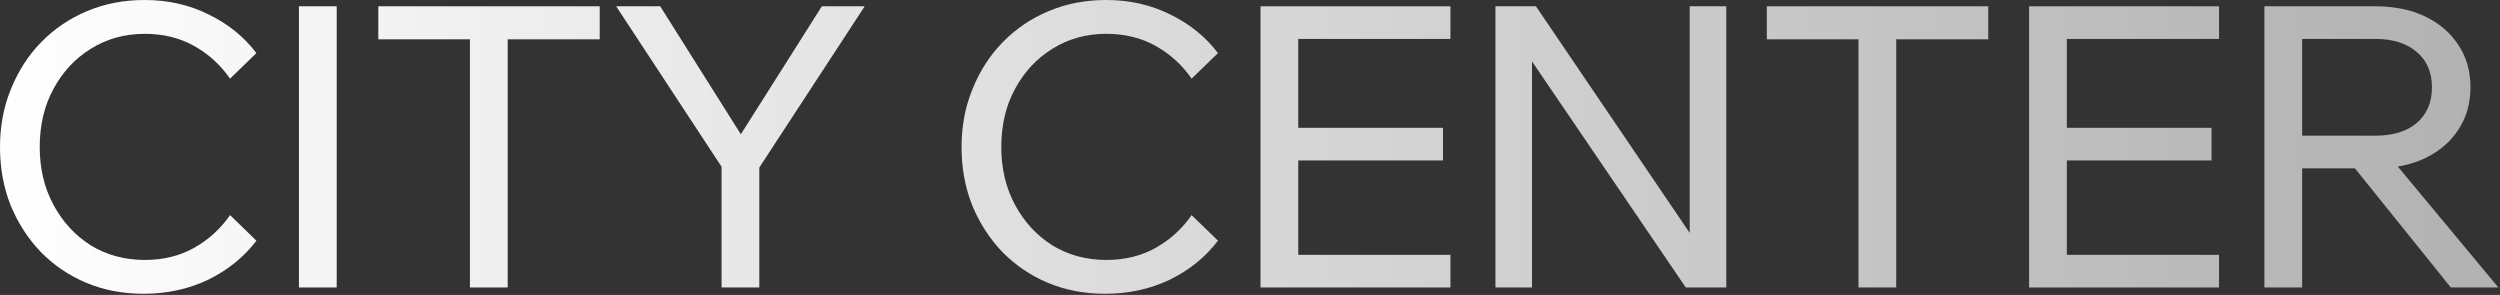
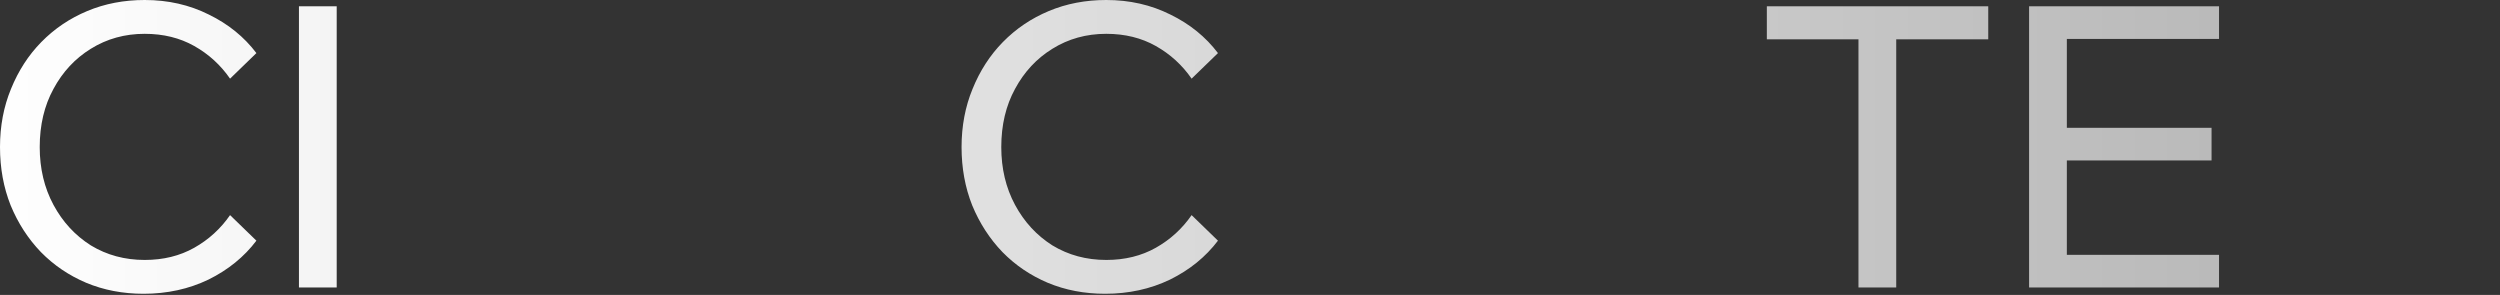
<svg xmlns="http://www.w3.org/2000/svg" width="178" height="21" viewBox="0 0 178 21" fill="none">
  <rect x="0" y="0" width="178" height="21" fill="#333333" stroke="none" />
-   <path d="M163.913 20.468H161.225V0.448H169.121C170.483 0.448 171.669 0.691 172.677 1.176C173.685 1.661 174.469 2.333 175.029 3.192C175.607 4.051 175.897 5.059 175.897 6.216C175.897 7.373 175.607 8.381 175.029 9.24C174.469 10.099 173.685 10.771 172.677 11.256C171.669 11.741 170.483 11.984 169.121 11.984H163.633V9.66H169.121C170.371 9.66 171.351 9.361 172.061 8.764C172.789 8.148 173.153 7.299 173.153 6.216C173.153 5.133 172.789 4.293 172.061 3.696C171.351 3.08 170.371 2.772 169.121 2.772H163.913V20.468ZM177.885 20.468H174.497L166.993 11.144H170.129L177.885 20.468Z" fill="url(#paint0_linear_48_15)" />
  <path d="M157.995 20.468H144.471V0.448H157.995V2.772H147.159V18.144H157.995V20.468ZM157.463 11.424H146.879V9.1H157.463V11.424Z" fill="url(#paint1_linear_48_15)" />
  <path d="M135.011 20.468H132.323V2.52H135.011V20.468ZM141.563 2.8H125.799V0.448H141.563V2.8Z" fill="url(#paint2_linear_48_15)" />
-   <path d="M109.079 20.468H106.475V0.448H109.359L121.063 17.696H120.307V0.448H122.911V20.468H120.027L108.295 3.22H109.079V20.468Z" fill="url(#paint3_linear_48_15)" />
-   <path d="M103.272 20.468H89.748V0.448H103.272V2.772H92.436V18.144H103.272V20.468ZM102.74 11.424H92.156V9.1H102.74V11.424Z" fill="url(#paint4_linear_48_15)" />
  <path d="M84.843 15.316L86.719 17.136C85.842 18.293 84.703 19.217 83.303 19.908C81.903 20.58 80.363 20.916 78.683 20.916C77.208 20.916 75.846 20.655 74.595 20.132C73.363 19.609 72.29 18.881 71.375 17.948C70.46 16.996 69.742 15.885 69.219 14.616C68.715 13.347 68.463 11.965 68.463 10.472C68.463 8.979 68.724 7.597 69.247 6.328C69.77 5.04 70.488 3.929 71.403 2.996C72.336 2.044 73.428 1.307 74.679 0.784C75.93 0.261 77.292 0 78.767 0C80.428 0 81.95 0.345 83.331 1.036C84.712 1.708 85.842 2.623 86.719 3.78L84.843 5.6C84.171 4.629 83.322 3.855 82.295 3.276C81.268 2.697 80.092 2.408 78.767 2.408C77.348 2.408 76.07 2.763 74.931 3.472C73.811 4.163 72.924 5.115 72.271 6.328C71.618 7.523 71.291 8.904 71.291 10.472C71.291 12.003 71.618 13.375 72.271 14.588C72.924 15.801 73.811 16.763 74.931 17.472C76.07 18.163 77.348 18.508 78.767 18.508C80.092 18.508 81.268 18.219 82.295 17.64C83.322 17.061 84.171 16.287 84.843 15.316Z" fill="url(#paint5_linear_48_15)" />
-   <path d="M54.063 20.468H51.375V11.872L43.871 0.448H47.007L53.111 10.136H52.383L58.515 0.448H61.567L54.063 11.928V20.468Z" fill="url(#paint6_linear_48_15)" />
-   <path d="M36.148 20.468H33.459V2.52H36.148V20.468ZM42.7 2.8H26.936V0.448H42.7V2.8Z" fill="url(#paint7_linear_48_15)" />
  <path d="M23.973 20.468H21.285V0.448H23.973V20.468Z" fill="url(#paint8_linear_48_15)" />
  <path d="M16.38 15.316L18.256 17.136C17.379 18.293 16.24 19.217 14.84 19.908C13.44 20.58 11.9 20.916 10.22 20.916C8.745 20.916 7.383 20.655 6.132 20.132C4.9 19.609 3.827 18.881 2.912 17.948C1.997 16.996 1.279 15.885 0.756 14.616C0.252 13.347 0 11.965 0 10.472C0 8.979 0.261 7.597 0.784 6.328C1.307 5.04 2.025 3.929 2.94 2.996C3.873 2.044 4.965 1.307 6.216 0.784C7.467 0.261 8.829 0 10.304 0C11.965 0 13.487 0.345 14.868 1.036C16.249 1.708 17.379 2.623 18.256 3.78L16.38 5.6C15.708 4.629 14.859 3.855 13.832 3.276C12.805 2.697 11.629 2.408 10.304 2.408C8.885 2.408 7.607 2.763 6.468 3.472C5.348 4.163 4.461 5.115 3.808 6.328C3.155 7.523 2.828 8.904 2.828 10.472C2.828 12.003 3.155 13.375 3.808 14.588C4.461 15.801 5.348 16.763 6.468 17.472C7.607 18.163 8.885 18.508 10.304 18.508C11.629 18.508 12.805 18.219 13.832 17.64C14.859 17.061 15.708 16.287 16.38 15.316Z" fill="url(#paint9_linear_48_15)" />
  <defs>
    <linearGradient id="paint0_linear_48_15" x1="-1.485" y1="9.468" x2="178.515" y2="9.468" gradientUnits="userSpaceOnUse">
      <stop stop-color="white" />
      <stop offset="1" stop-color="#B1B1B1" />
    </linearGradient>
    <linearGradient id="paint1_linear_48_15" x1="-1.484" y1="9.468" x2="178.516" y2="9.468" gradientUnits="userSpaceOnUse">
      <stop stop-color="white" />
      <stop offset="1" stop-color="#B1B1B1" />
    </linearGradient>
    <linearGradient id="paint2_linear_48_15" x1="-1.484" y1="9.468" x2="178.516" y2="9.468" gradientUnits="userSpaceOnUse">
      <stop stop-color="white" />
      <stop offset="1" stop-color="#B1B1B1" />
    </linearGradient>
    <linearGradient id="paint3_linear_48_15" x1="-1.484" y1="9.468" x2="178.516" y2="9.468" gradientUnits="userSpaceOnUse">
      <stop stop-color="white" />
      <stop offset="1" stop-color="#B1B1B1" />
    </linearGradient>
    <linearGradient id="paint4_linear_48_15" x1="-1.484" y1="9.468" x2="178.516" y2="9.468" gradientUnits="userSpaceOnUse">
      <stop stop-color="white" />
      <stop offset="1" stop-color="#B1B1B1" />
    </linearGradient>
    <linearGradient id="paint5_linear_48_15" x1="-1.484" y1="9.468" x2="178.516" y2="9.468" gradientUnits="userSpaceOnUse">
      <stop stop-color="white" />
      <stop offset="1" stop-color="#B1B1B1" />
    </linearGradient>
    <linearGradient id="paint6_linear_48_15" x1="-1.484" y1="9.468" x2="178.516" y2="9.468" gradientUnits="userSpaceOnUse">
      <stop stop-color="white" />
      <stop offset="1" stop-color="#B1B1B1" />
    </linearGradient>
    <linearGradient id="paint7_linear_48_15" x1="-1.484" y1="9.468" x2="178.516" y2="9.468" gradientUnits="userSpaceOnUse">
      <stop stop-color="white" />
      <stop offset="1" stop-color="#B1B1B1" />
    </linearGradient>
    <linearGradient id="paint8_linear_48_15" x1="-1.483" y1="9.468" x2="178.517" y2="9.468" gradientUnits="userSpaceOnUse">
      <stop stop-color="white" />
      <stop offset="1" stop-color="#B1B1B1" />
    </linearGradient>
    <linearGradient id="paint9_linear_48_15" x1="-1.484" y1="9.468" x2="178.516" y2="9.468" gradientUnits="userSpaceOnUse">
      <stop stop-color="white" />
      <stop offset="1" stop-color="#B1B1B1" />
    </linearGradient>
  </defs>
</svg>